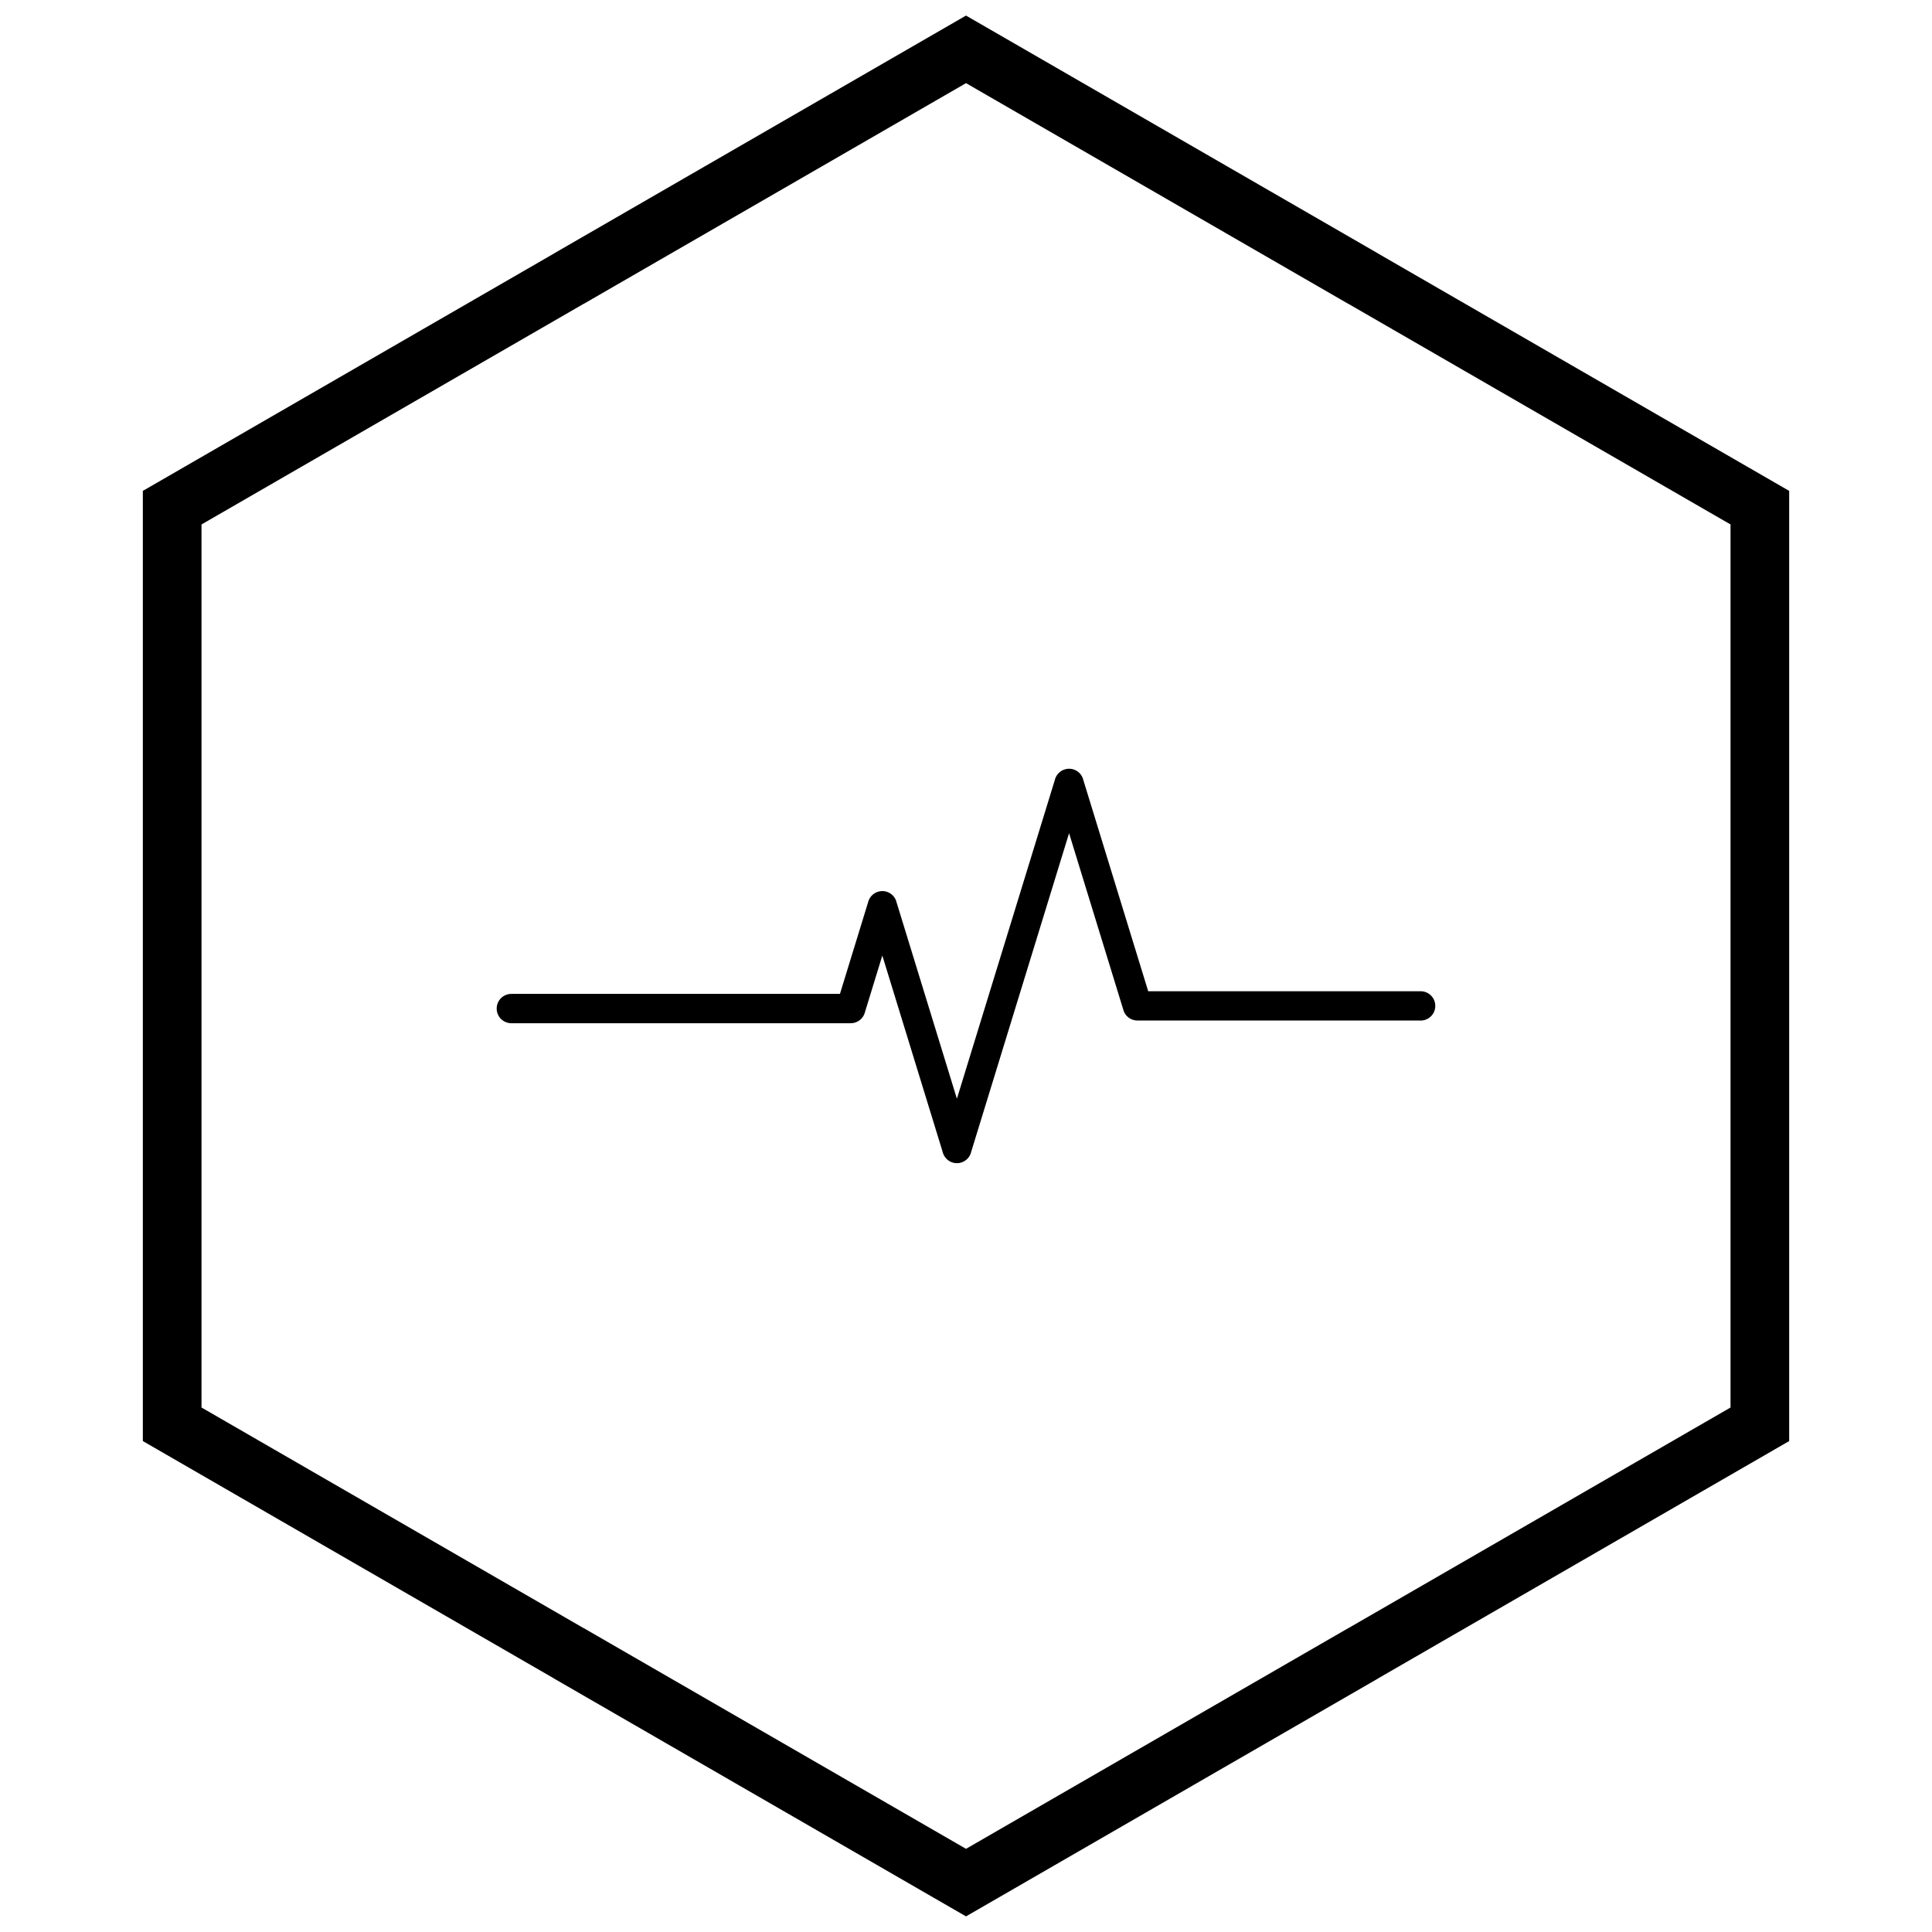
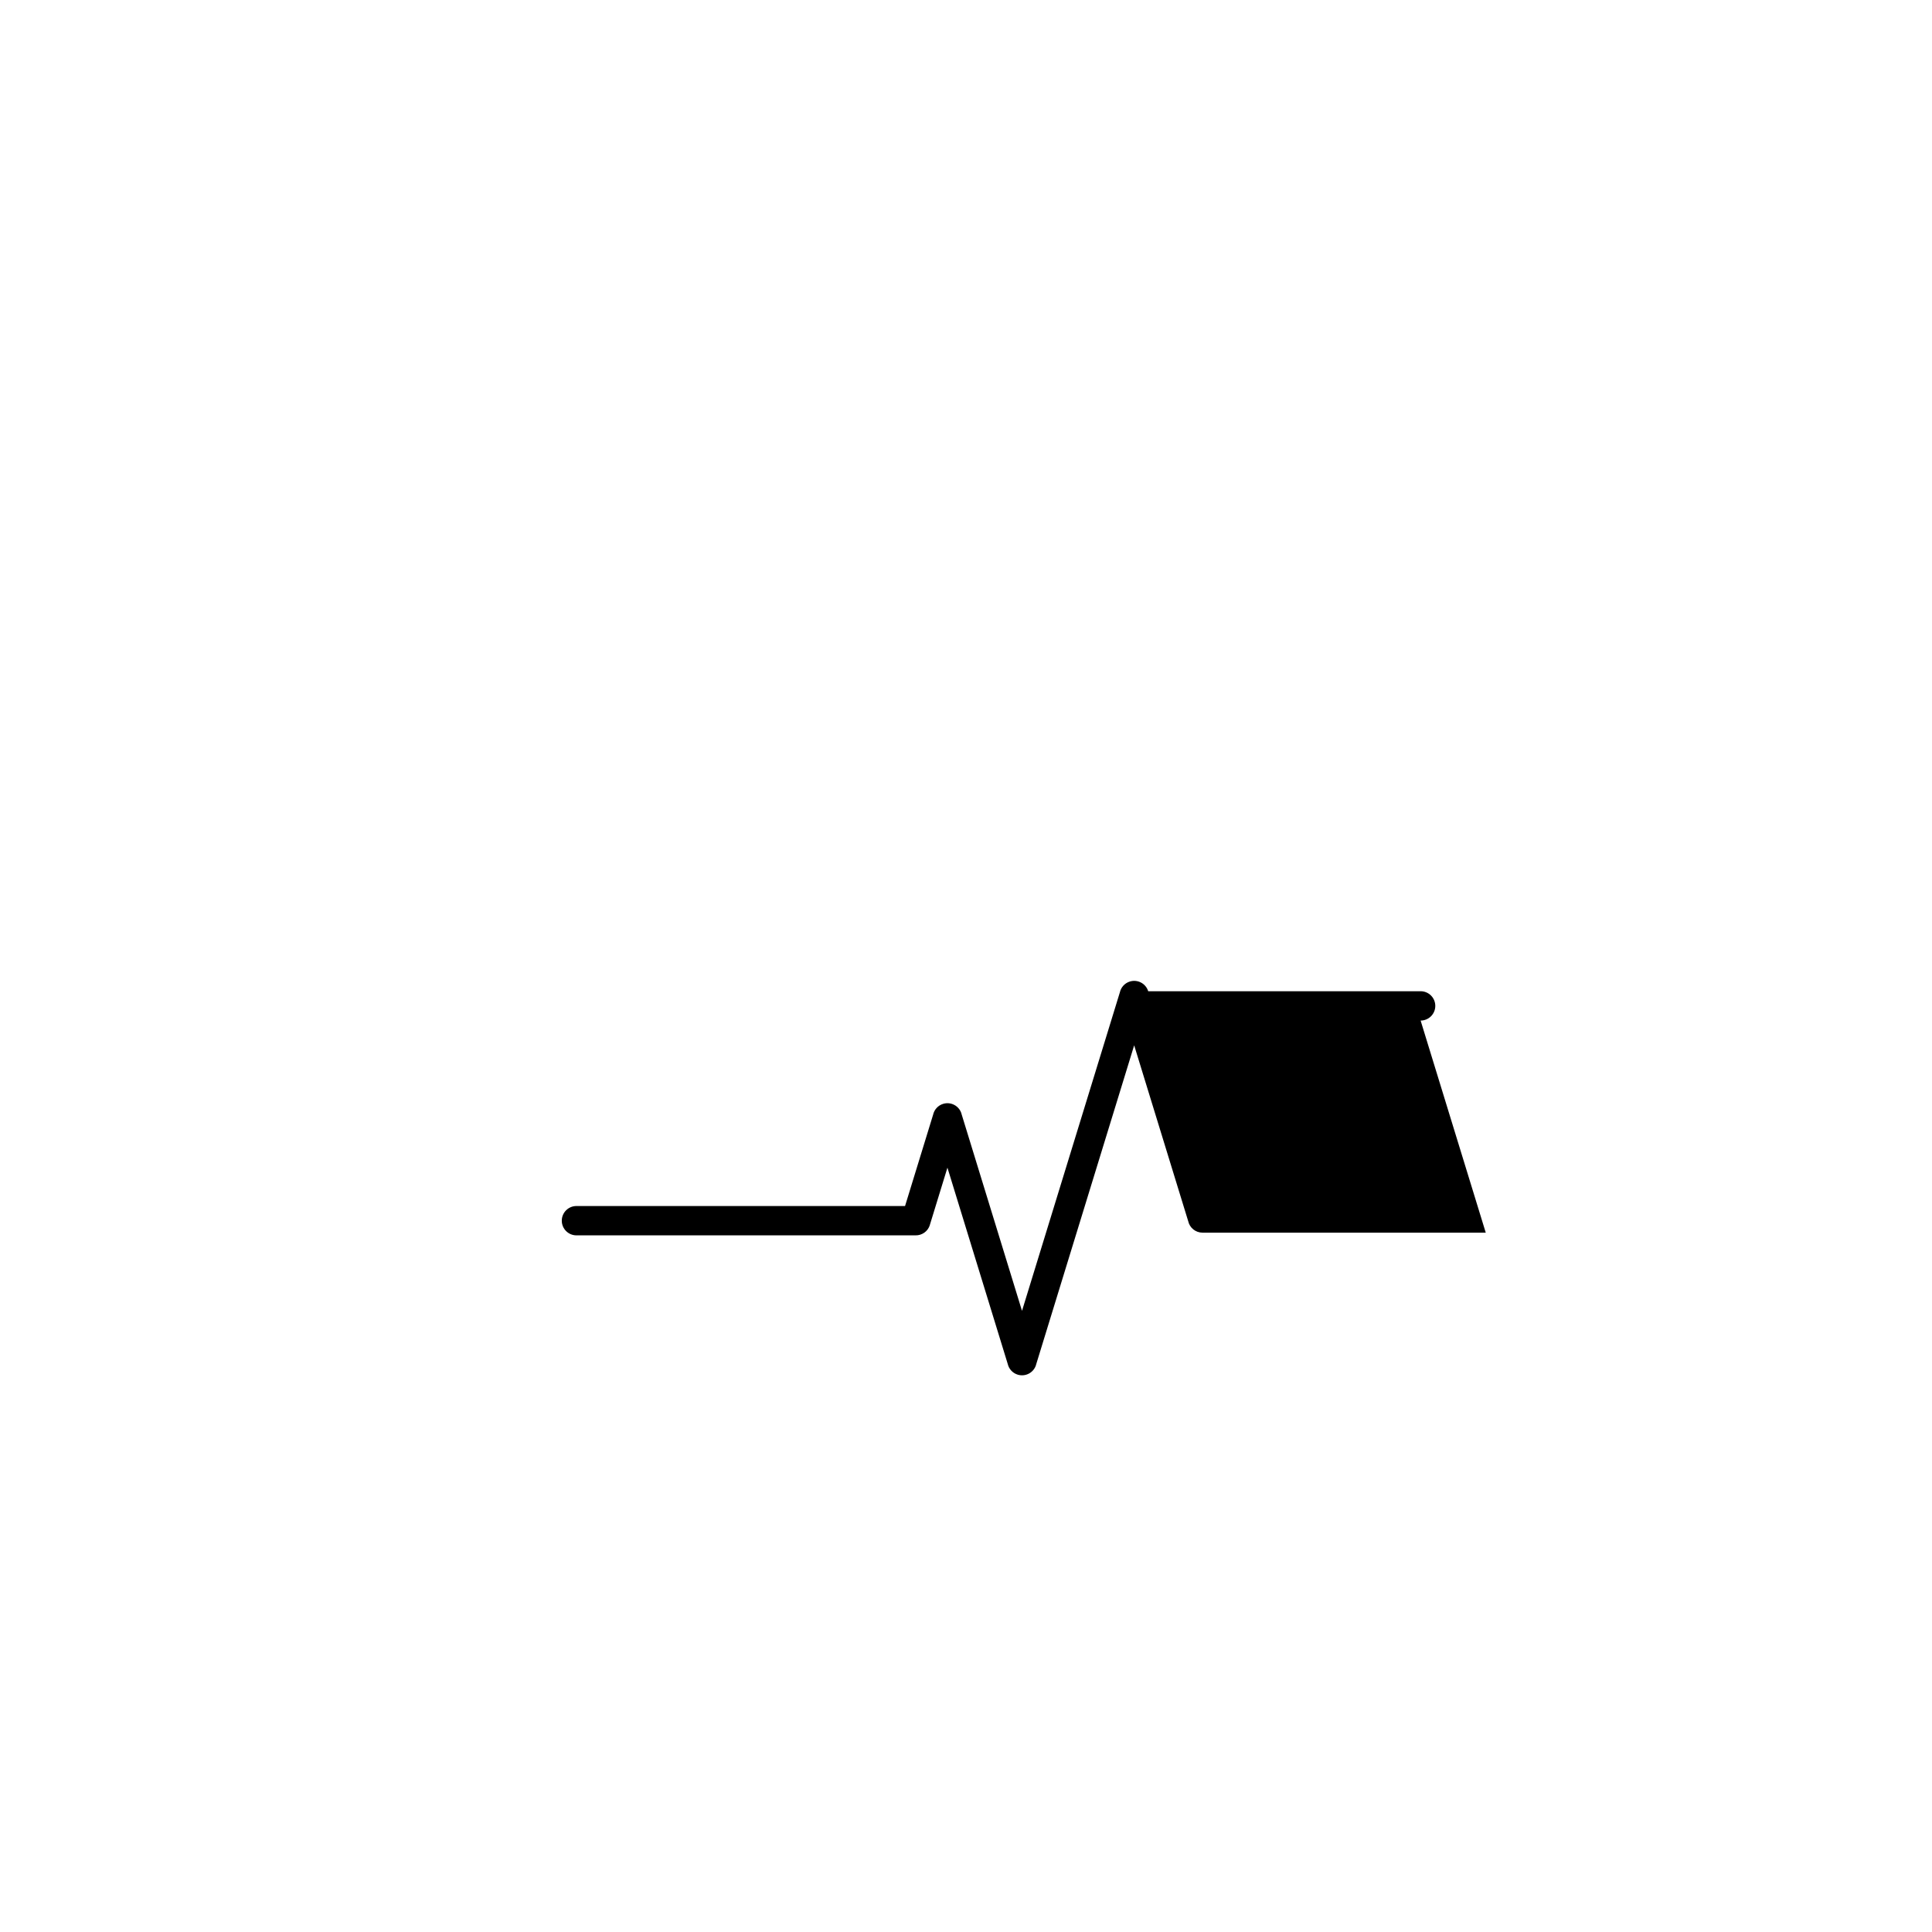
<svg xmlns="http://www.w3.org/2000/svg" width="800px" height="800px" version="1.1" viewBox="144 144 512 512">
  <defs>
    <clipPath id="a">
      <path d="m181 148.09h438v503.81h-438z" />
    </clipPath>
  </defs>
-   <path d="m520.48 414.46c2.144 0 3.887-1.738 3.887-3.887 0-2.144-1.738-3.887-3.887-3.887h-72.195l-17.266-56.211 0.012-0.004c-0.629-2.051-2.805-3.203-4.856-2.574-1.379 0.426-2.356 1.547-2.652 2.863l-25.934 84.414-16.059-52.277 0.012-0.004c-0.629-2.051-2.805-3.203-4.856-2.574-1.383 0.426-2.356 1.547-2.652 2.863l-7.438 24.211h-87.082c-2.144 0-3.887 1.738-3.887 3.887 0 2.144 1.738 3.887 3.887 3.887h89.863c1.691 0.035 3.273-1.047 3.797-2.746l-0.012-0.004 4.664-15.188 15.973 51.992c0.297 1.316 1.27 2.438 2.652 2.863 2.051 0.629 4.227-0.523 4.856-2.574l-0.012-0.004 26.02-84.699 14.32 46.609c0.387 1.738 1.938 3.035 3.793 3.035h75.059z" />
+   <path d="m520.48 414.46c2.144 0 3.887-1.738 3.887-3.887 0-2.144-1.738-3.887-3.887-3.887h-72.195c-0.629-2.051-2.805-3.203-4.856-2.574-1.379 0.426-2.356 1.547-2.652 2.863l-25.934 84.414-16.059-52.277 0.012-0.004c-0.629-2.051-2.805-3.203-4.856-2.574-1.383 0.426-2.356 1.547-2.652 2.863l-7.438 24.211h-87.082c-2.144 0-3.887 1.738-3.887 3.887 0 2.144 1.738 3.887 3.887 3.887h89.863c1.691 0.035 3.273-1.047 3.797-2.746l-0.012-0.004 4.664-15.188 15.973 51.992c0.297 1.316 1.27 2.438 2.652 2.863 2.051 0.629 4.227-0.523 4.856-2.574l-0.012-0.004 26.02-84.699 14.32 46.609c0.387 1.738 1.938 3.035 3.793 3.035h75.059z" />
  <g clip-path="url(#a)">
-     <path d="m403.89 150.37 105.19 60.73-0.008 0.012 105.16 60.715 3.918 2.262v251.81l-3.918 2.262-105.16 60.715 0.008 0.012-105.19 60.73-3.887 2.242-3.887-2.242-105.19-60.73 0.008-0.012-105.16-60.715-3.918-2.262v-251.81l3.918-2.262 105.16-60.715-0.008-0.012 105.19-60.73 3.887-2.242zm97.414 74.148-101.3-58.484-101.3 58.484h-0.031l-101.27 58.469v234.02l101.27 58.469h0.031l101.3 58.484 101.3-58.484h0.031l101.27-58.469v-234.02l-101.27-58.469z" />
-   </g>
+     </g>
</svg>